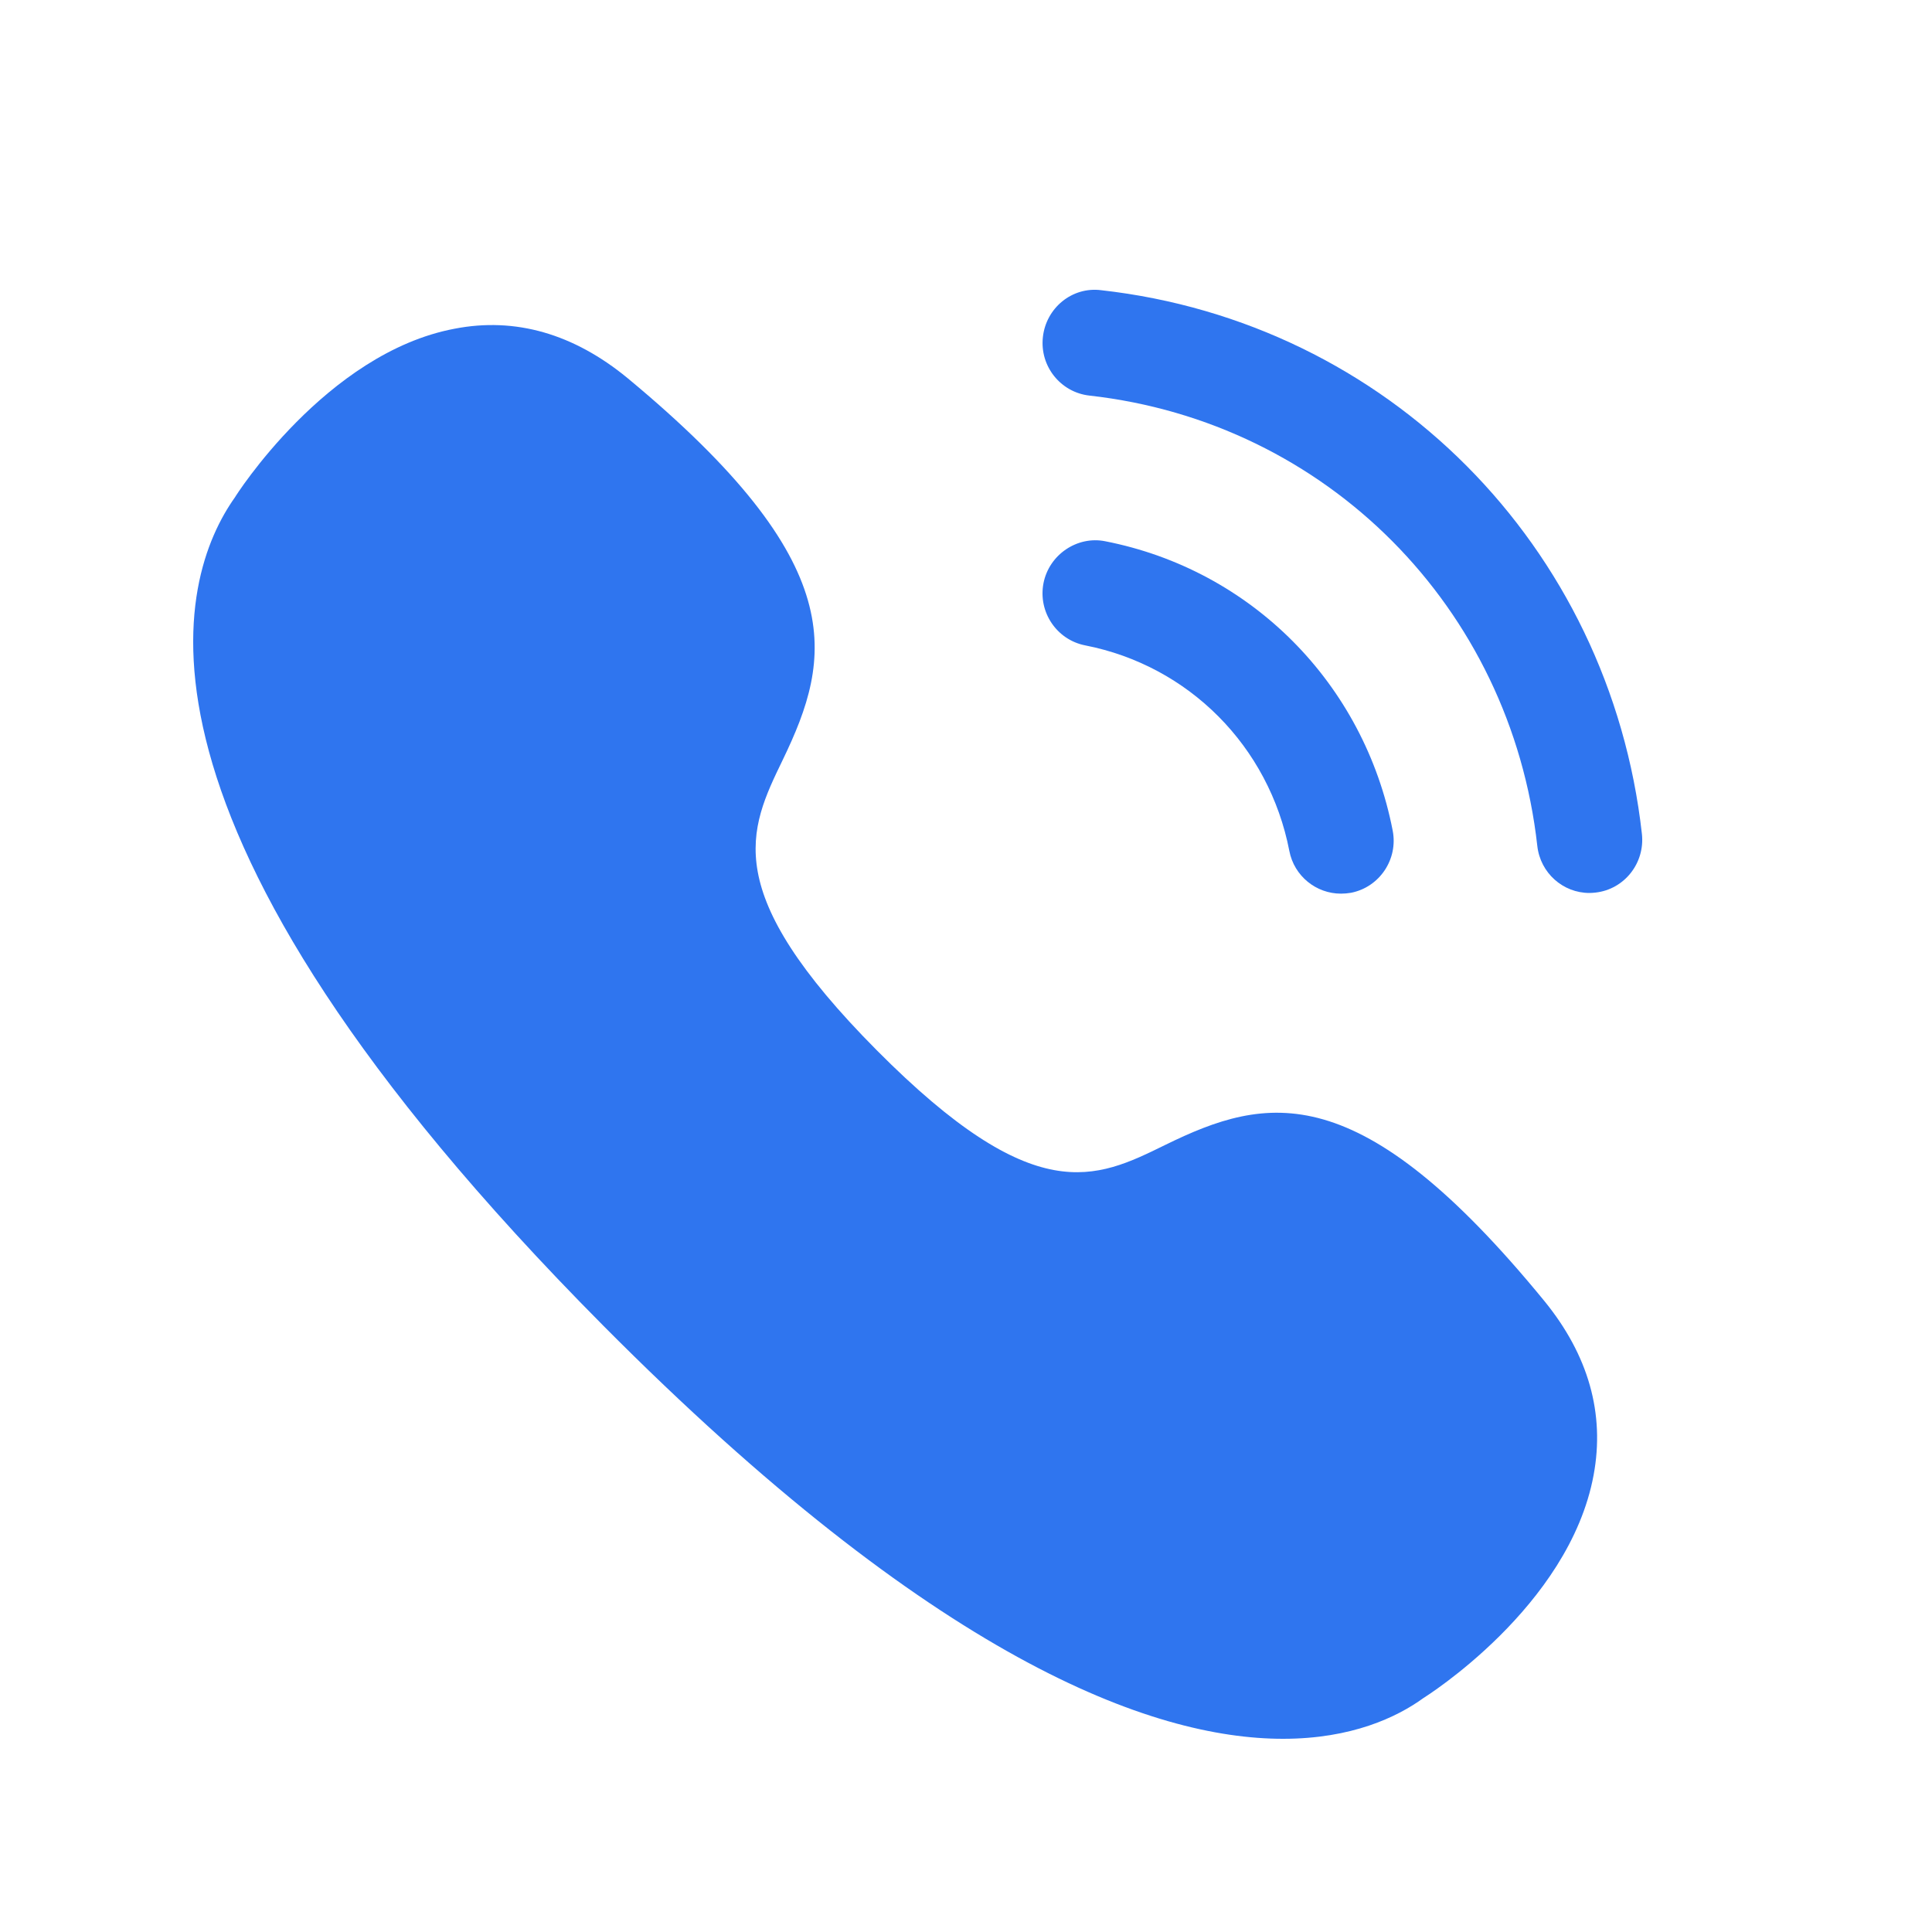
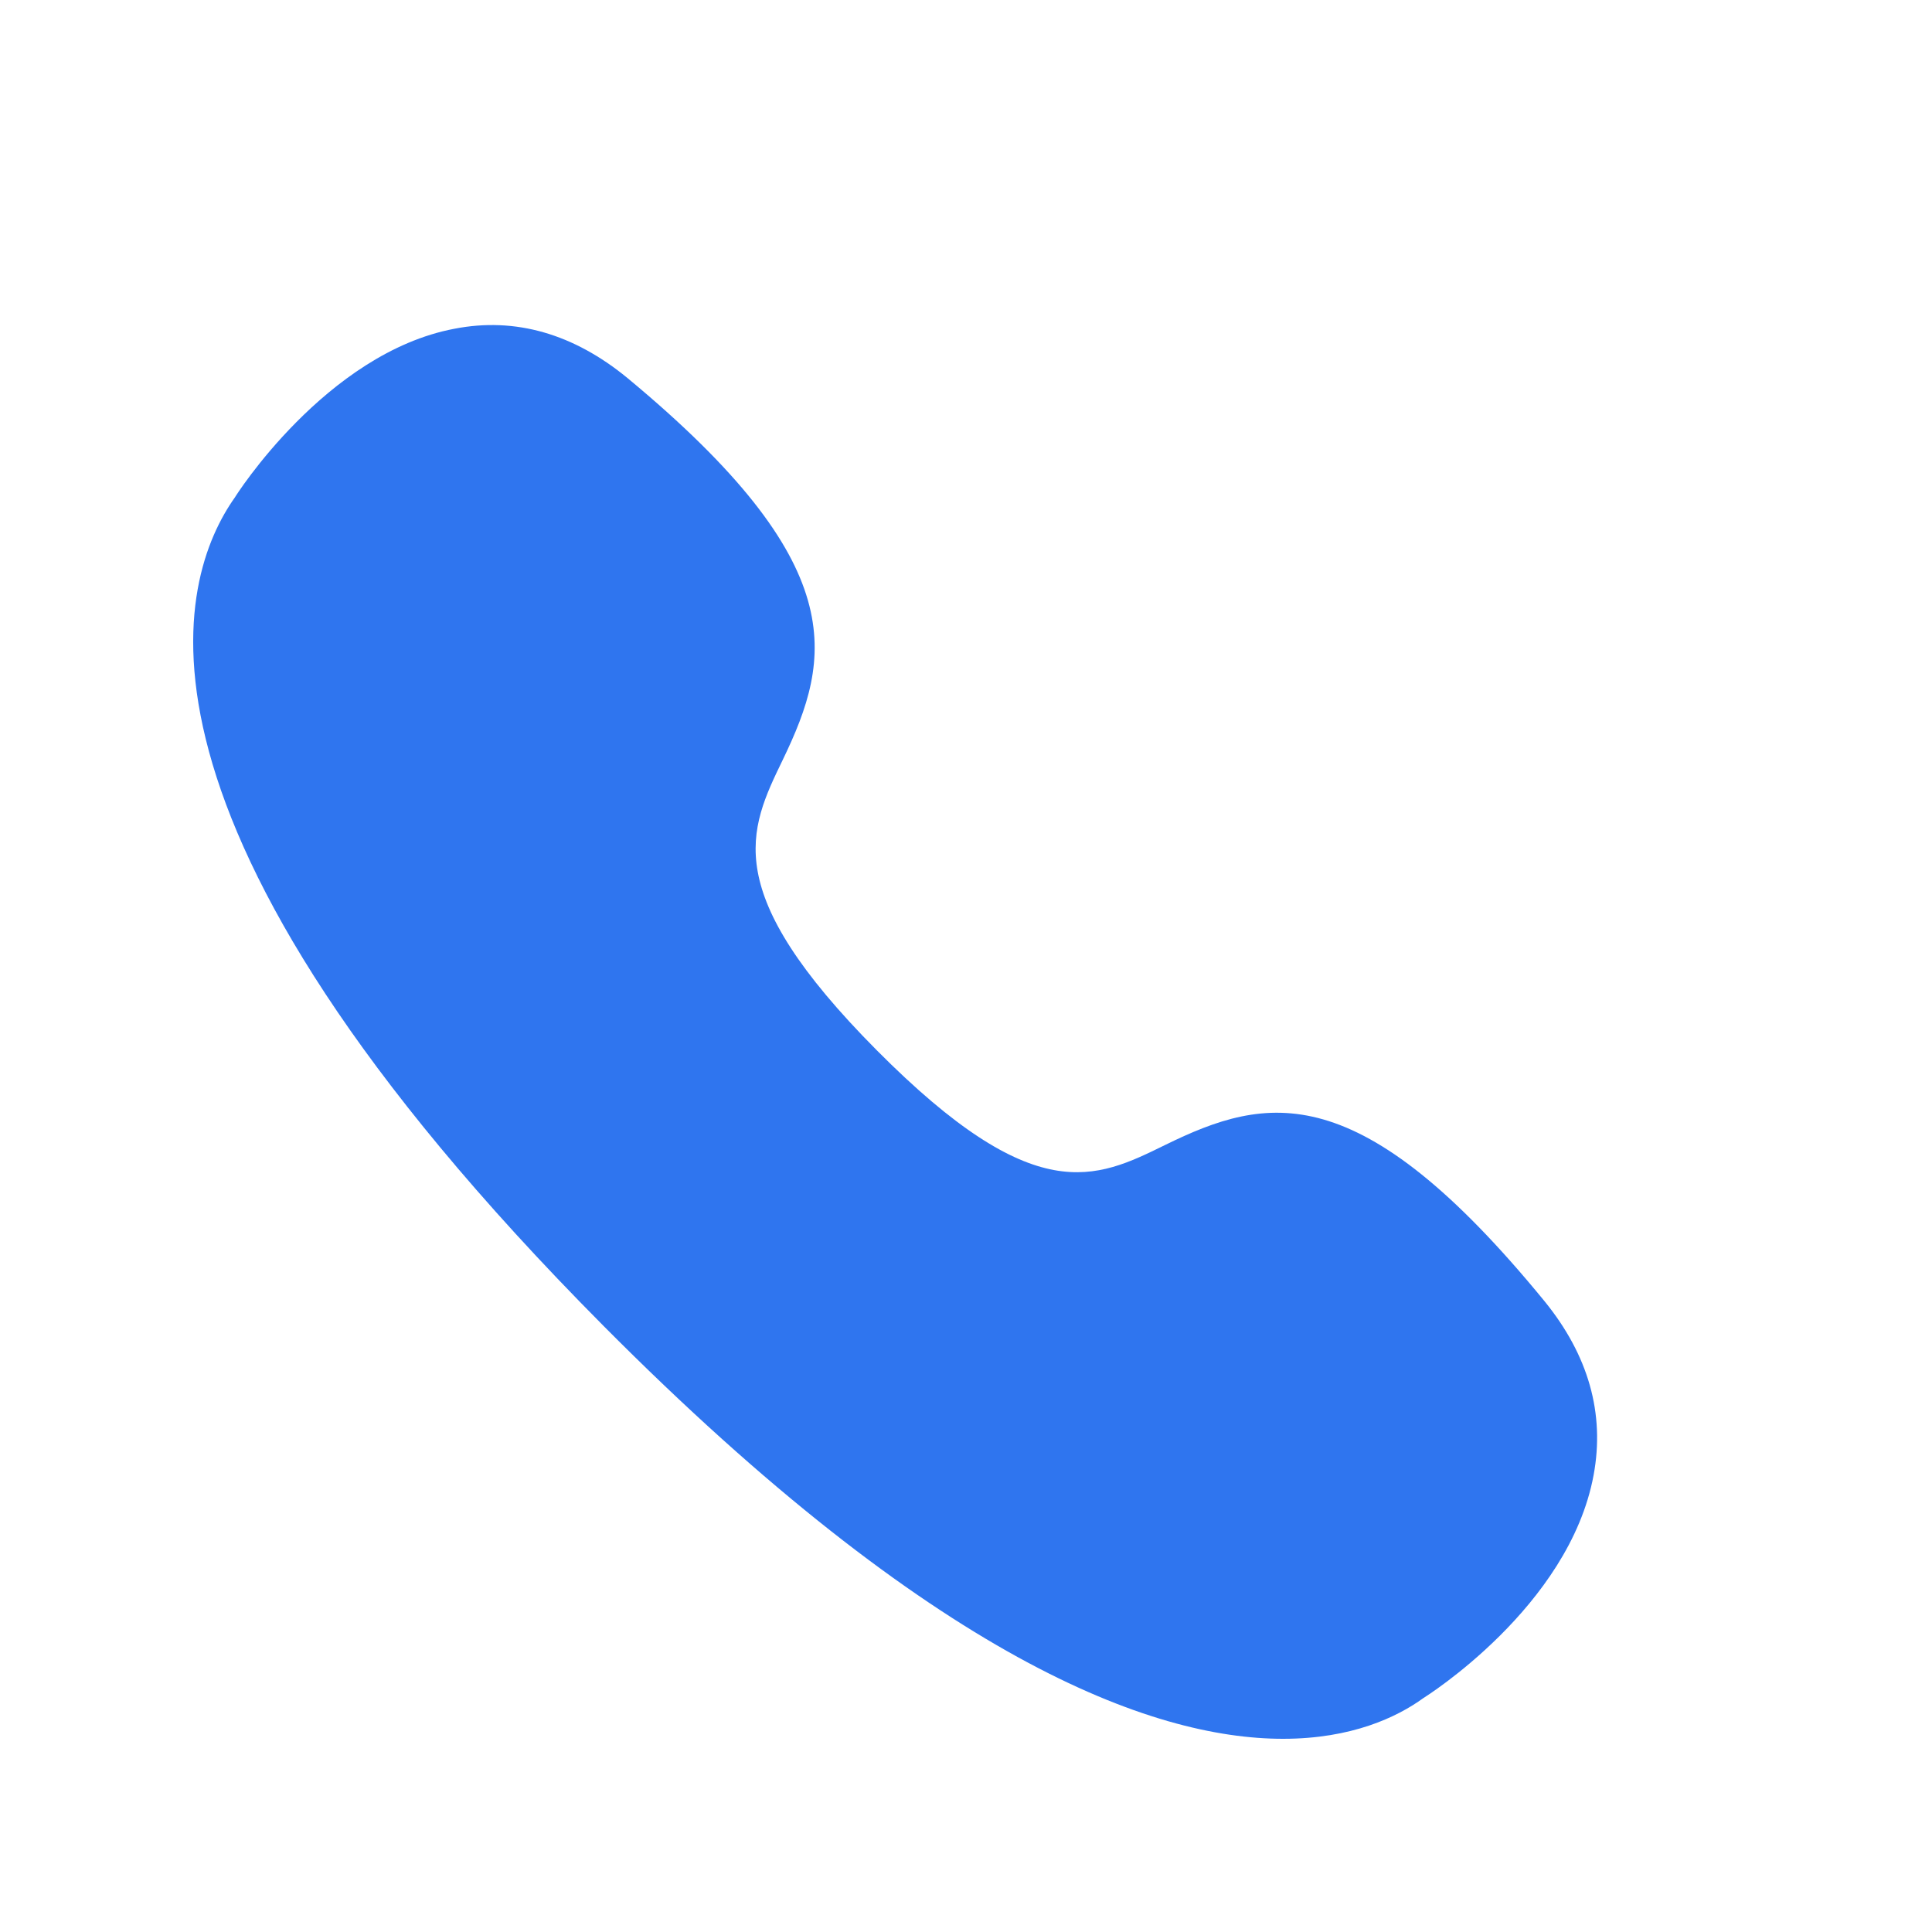
<svg xmlns="http://www.w3.org/2000/svg" width="20" height="20" viewBox="0 0 20 20" fill="none">
-   <path fill-rule="evenodd" clip-rule="evenodd" d="M11.398 3.004C11.098 2.966 10.829 3.188 10.796 3.489C10.762 3.79 10.978 4.061 11.277 4.095C13.732 4.369 15.638 6.286 15.914 8.756C15.945 9.037 16.18 9.244 16.454 9.244C16.475 9.244 16.496 9.242 16.516 9.24C16.815 9.207 17.03 8.935 16.997 8.633C16.664 5.651 14.362 3.336 11.398 3.004Z" fill="#2F75EF" />
-   <path fill-rule="evenodd" clip-rule="evenodd" d="M13.347 8.808C13.397 9.07 13.626 9.251 13.881 9.251C13.916 9.251 13.95 9.248 13.986 9.242C14.281 9.184 14.475 8.895 14.417 8.598C14.121 7.075 12.953 5.899 11.441 5.603C11.153 5.545 10.86 5.74 10.802 6.038C10.745 6.335 10.938 6.623 11.234 6.681C12.307 6.891 13.137 7.726 13.347 8.808Z" fill="#2F75EF" />
  <path fill-rule="evenodd" clip-rule="evenodd" d="M12.063 11.852C11.338 12.208 10.71 12.517 9.076 10.872C7.443 9.228 7.749 8.597 8.103 7.866C8.615 6.806 8.822 5.842 6.495 3.913C5.939 3.456 5.335 3.28 4.705 3.403C3.373 3.654 2.431 5.147 2.433 5.147C1.842 5.978 1.034 8.477 6.244 13.722C9.671 17.172 11.918 18 13.282 18C13.992 18 14.462 17.776 14.734 17.579C14.748 17.57 16.244 16.637 16.497 15.27C16.615 14.634 16.444 14.029 15.988 13.469C14.072 11.128 13.115 11.336 12.063 11.852Z" fill="#2F75EF" />
</svg>